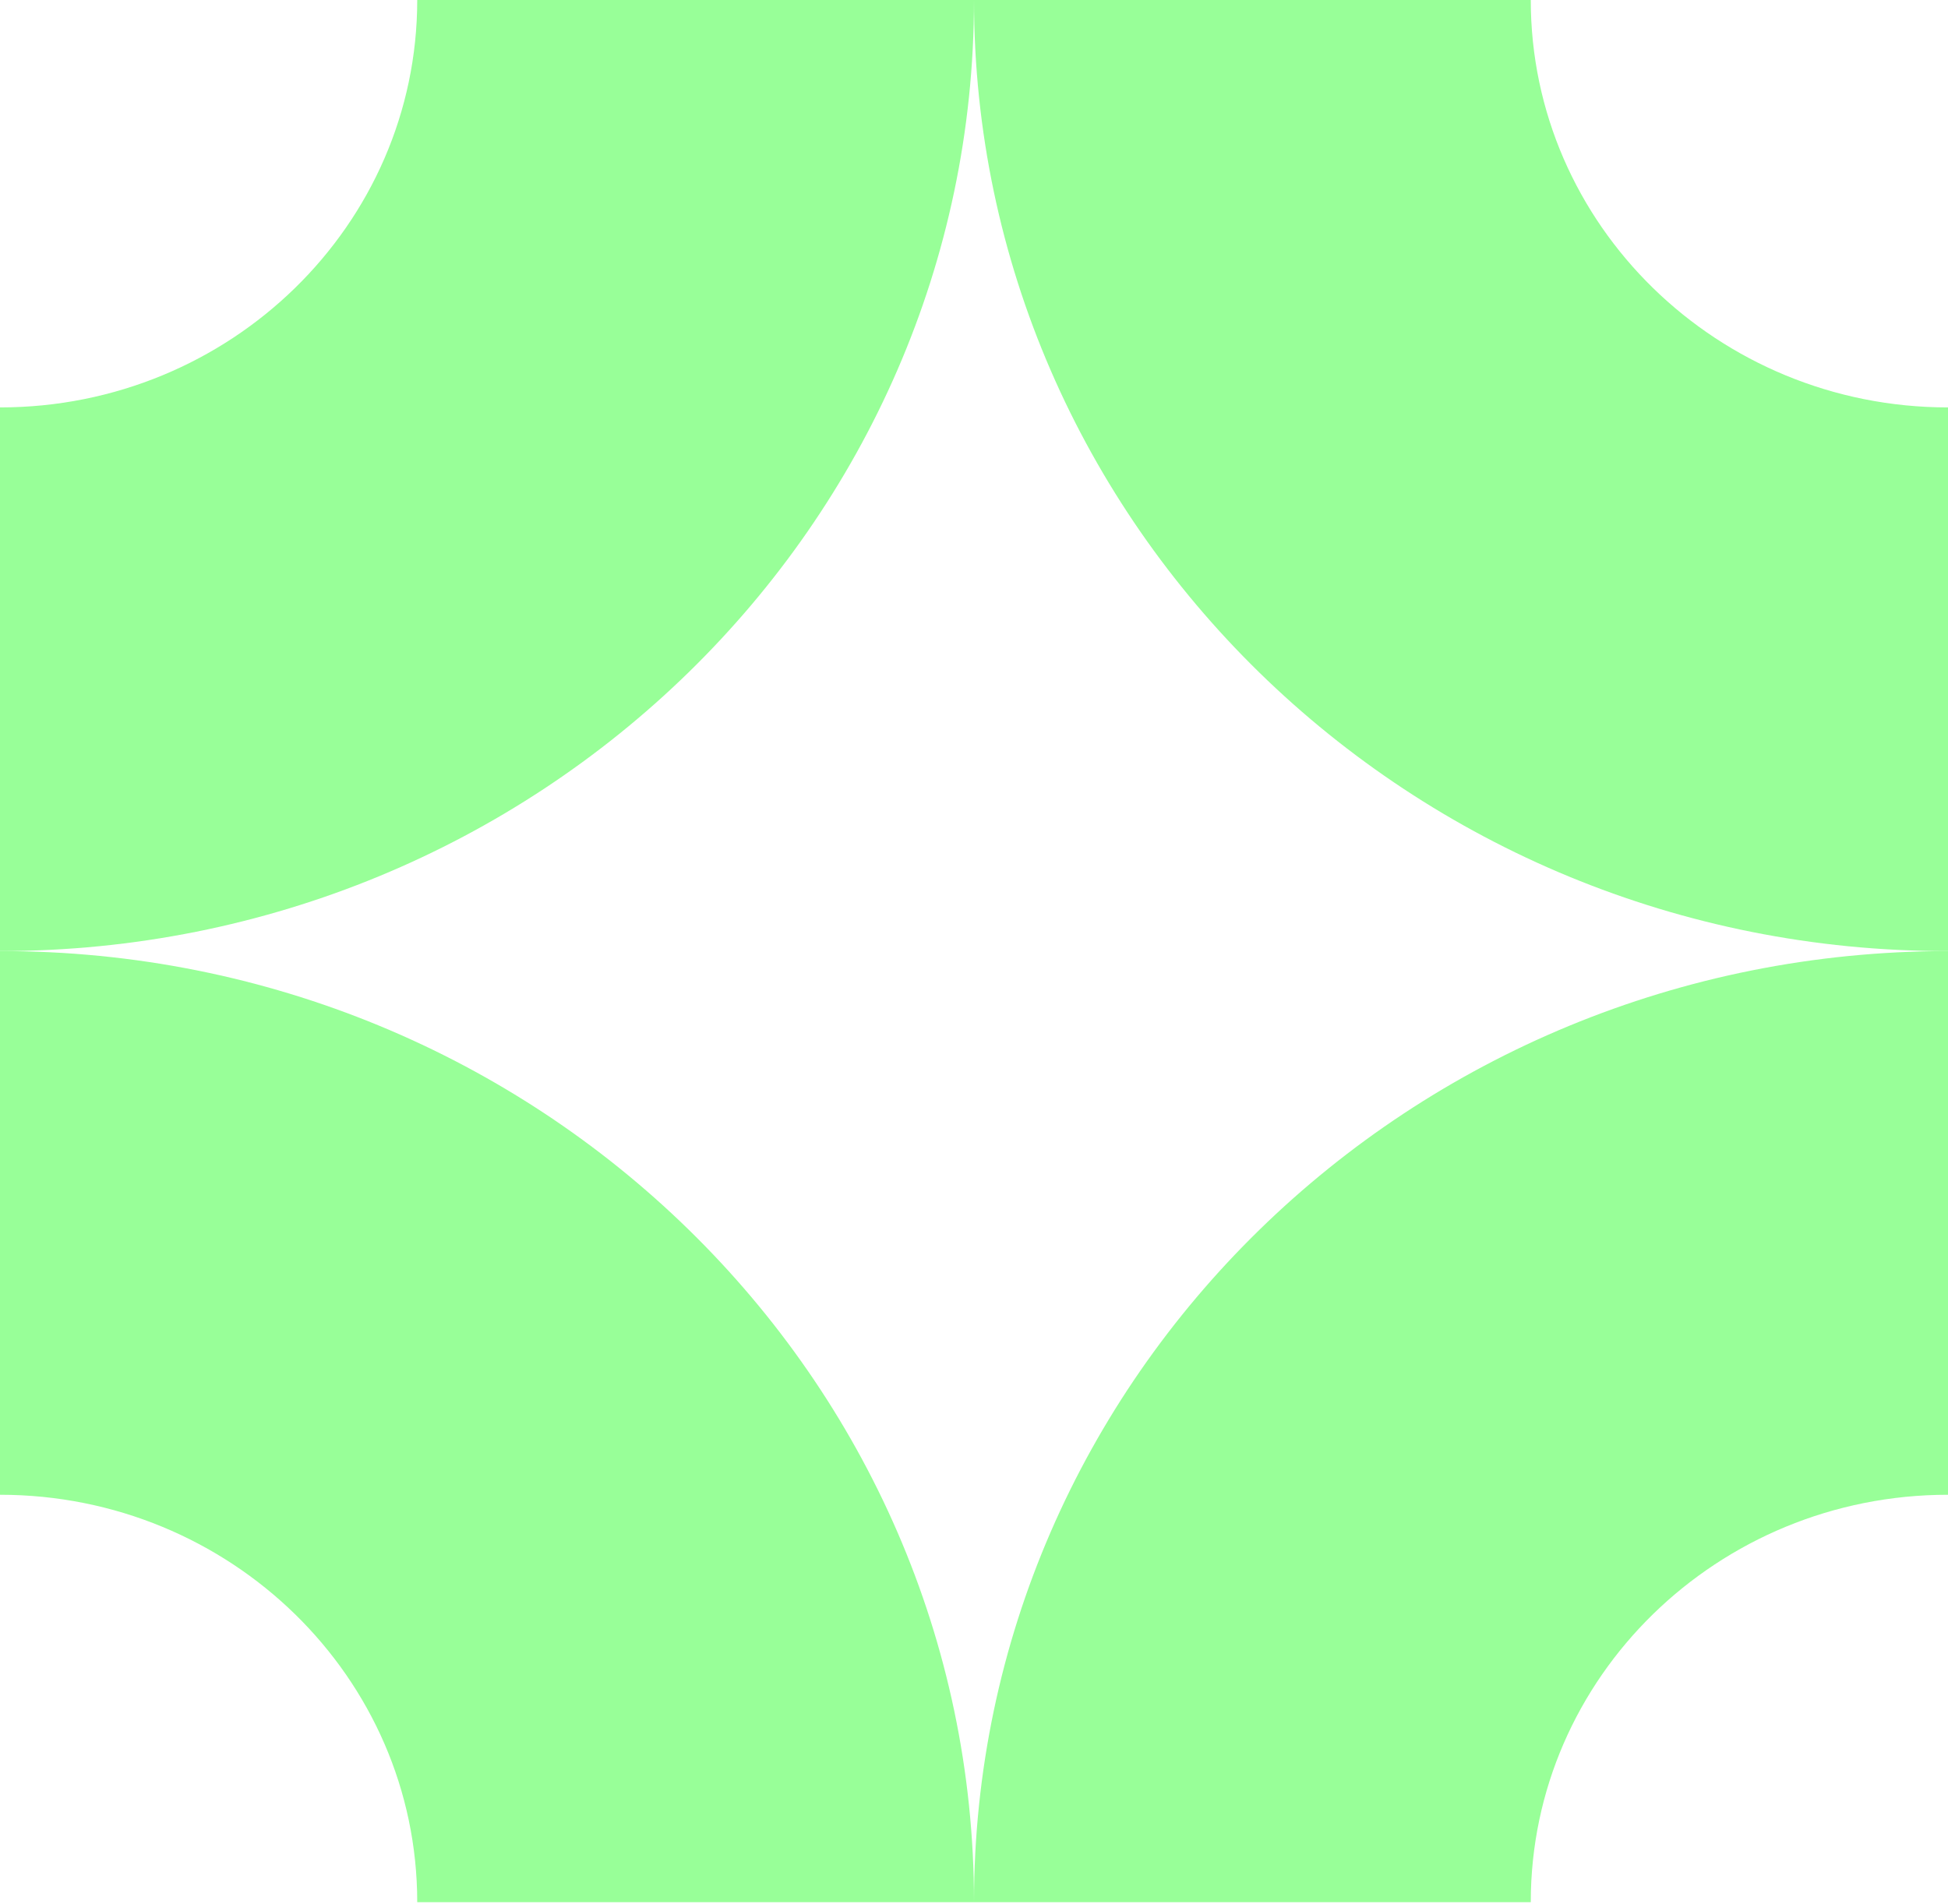
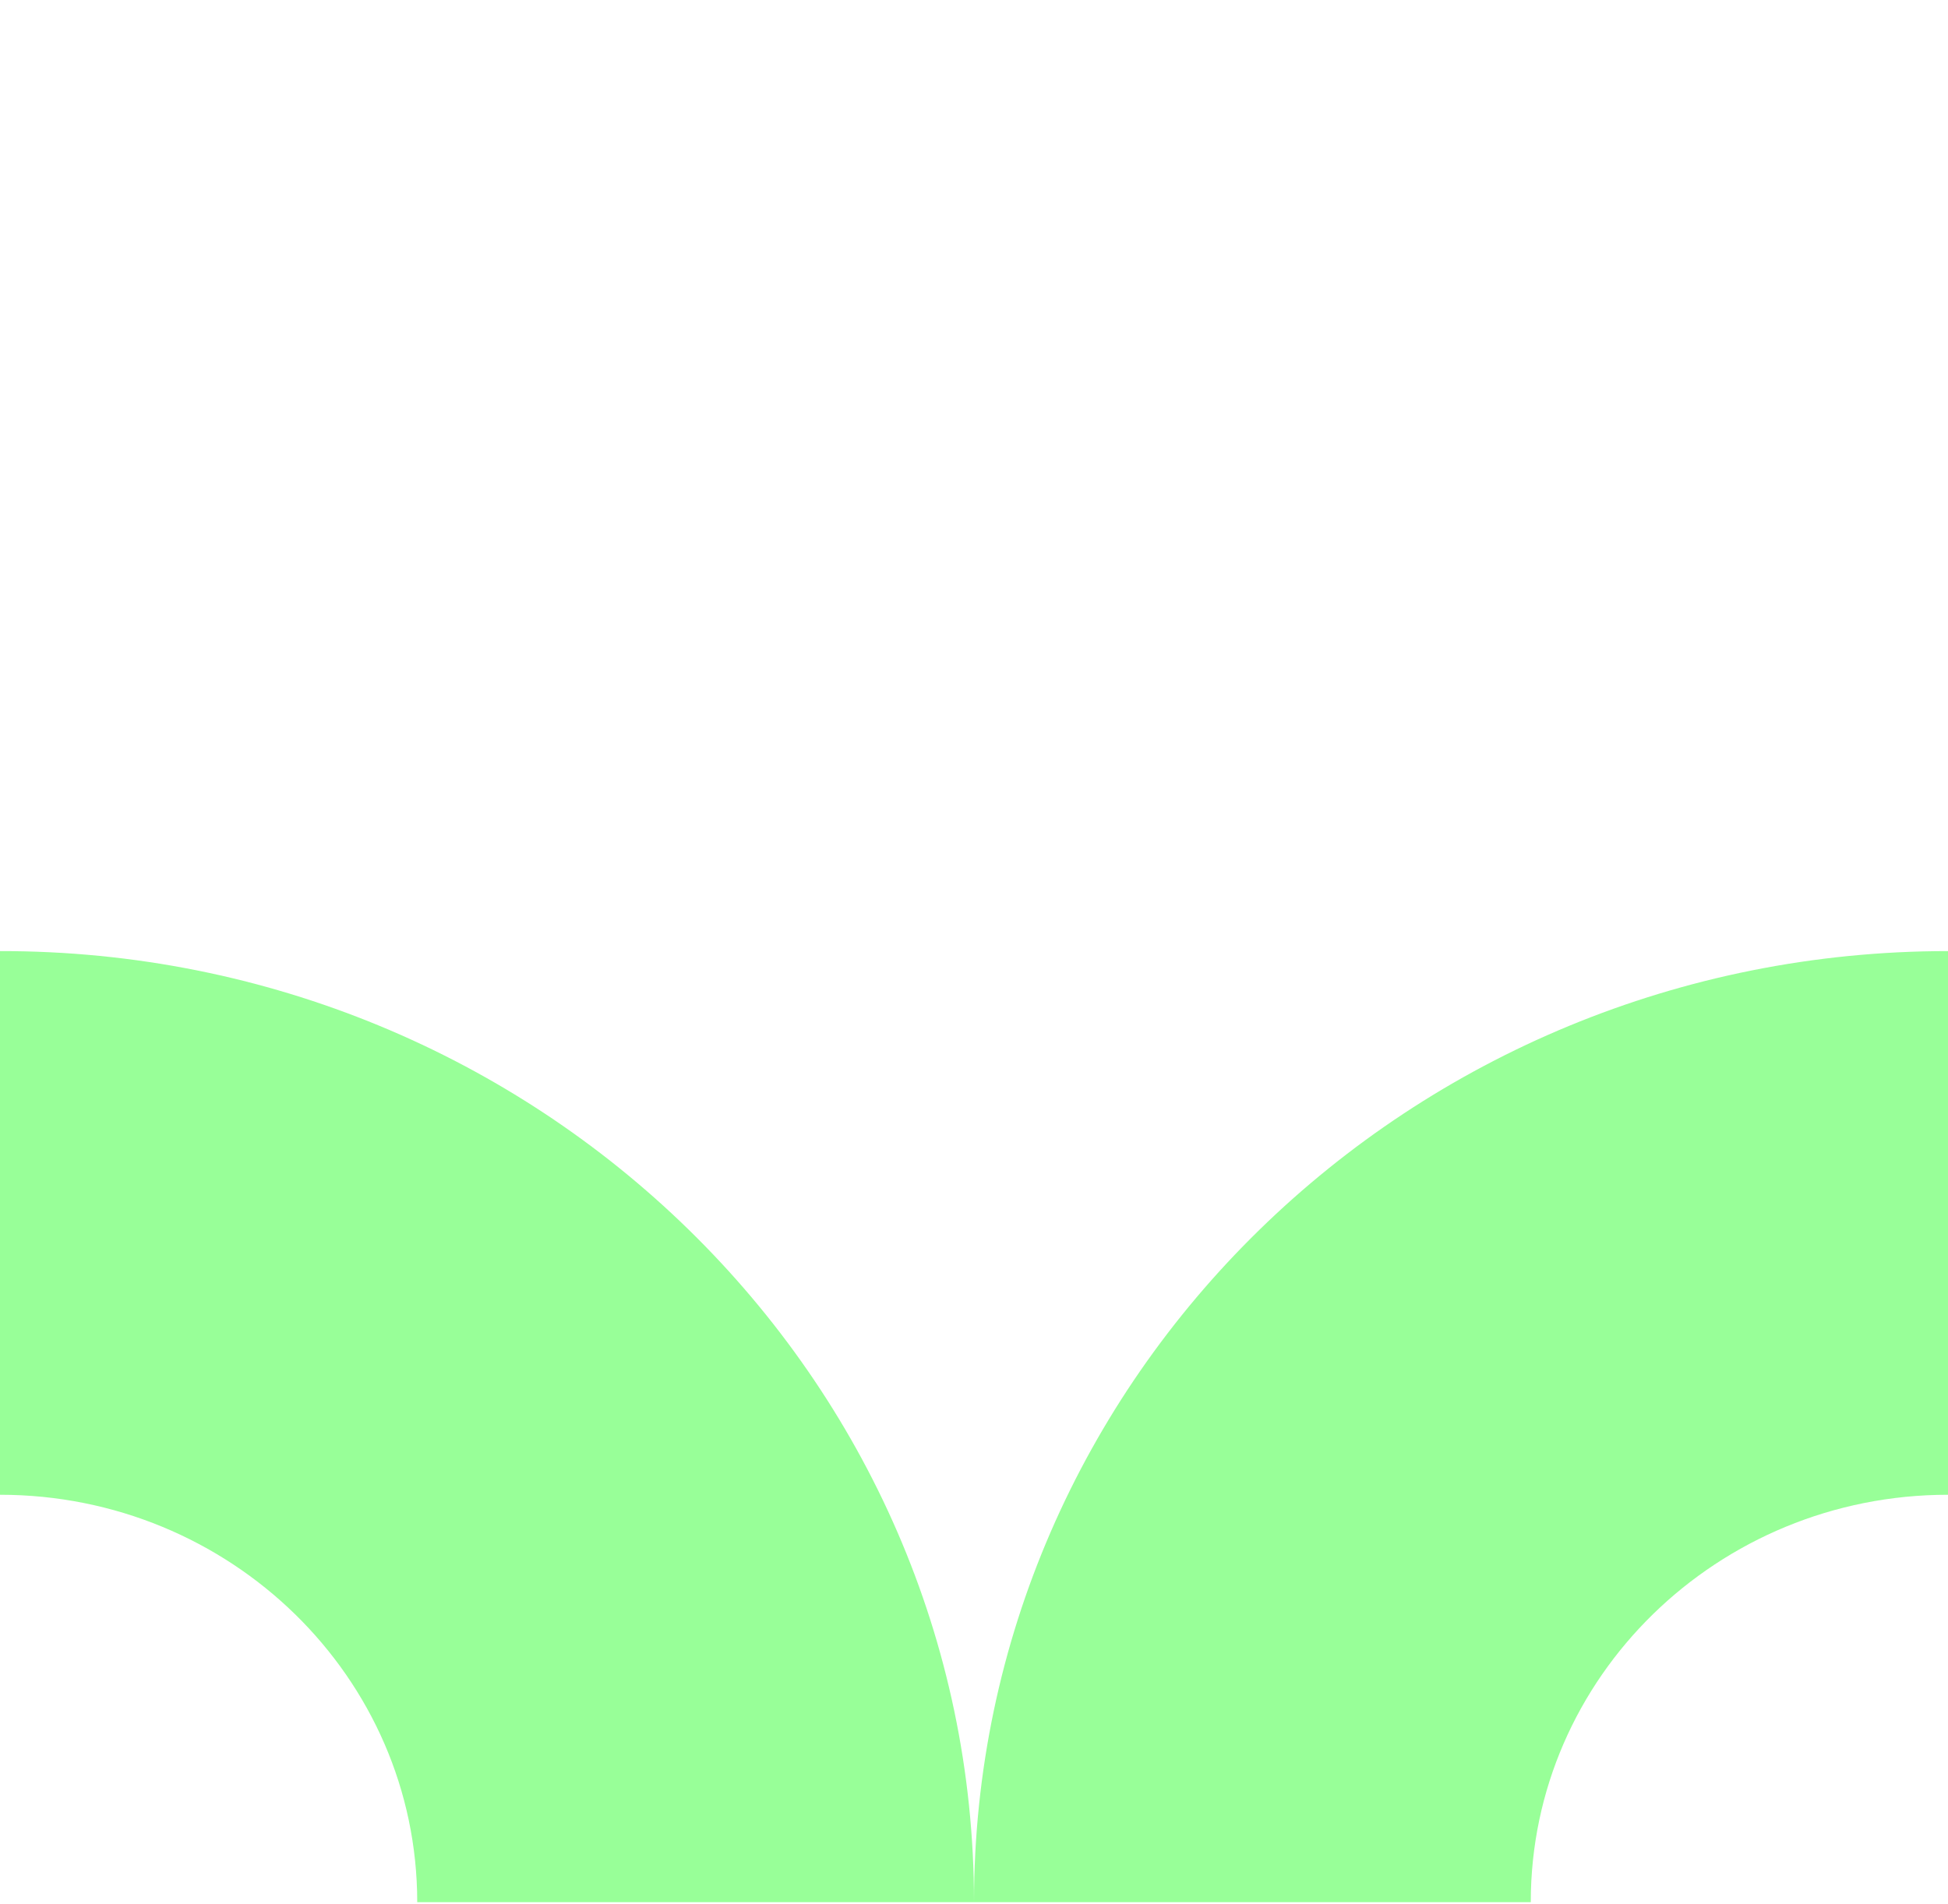
<svg xmlns="http://www.w3.org/2000/svg" width="628" height="614" viewBox="0 0 628 614" fill="none">
  <path d="M314 613.346L134.508 613.346C134.508 540.844 74.234 481.976 -1.14847e-05 481.976L-2.68102e-05 306.673C173.287 306.457 314 444.102 314 613.346Z" fill="#98FF98" />
-   <path d="M0 306.673L-1.53255e-05 131.369C74.234 131.369 134.508 72.502 134.508 0L314 0C314 169.244 173.287 306.673 0 306.673Z" fill="#98FF98" />
-   <path d="M314 2.74508e-05L493.492 1.17591e-05C493.492 72.502 553.766 131.369 628 131.369L628 306.673C454.713 306.889 314 169.243 314 2.74508e-05Z" fill="#98FF98" />
  <path d="M628 306.673L628 481.976C553.766 481.976 493.492 540.844 493.492 613.346L314 613.346C314 444.102 454.713 306.673 628 306.673Z" fill="#98FF98" />
</svg>